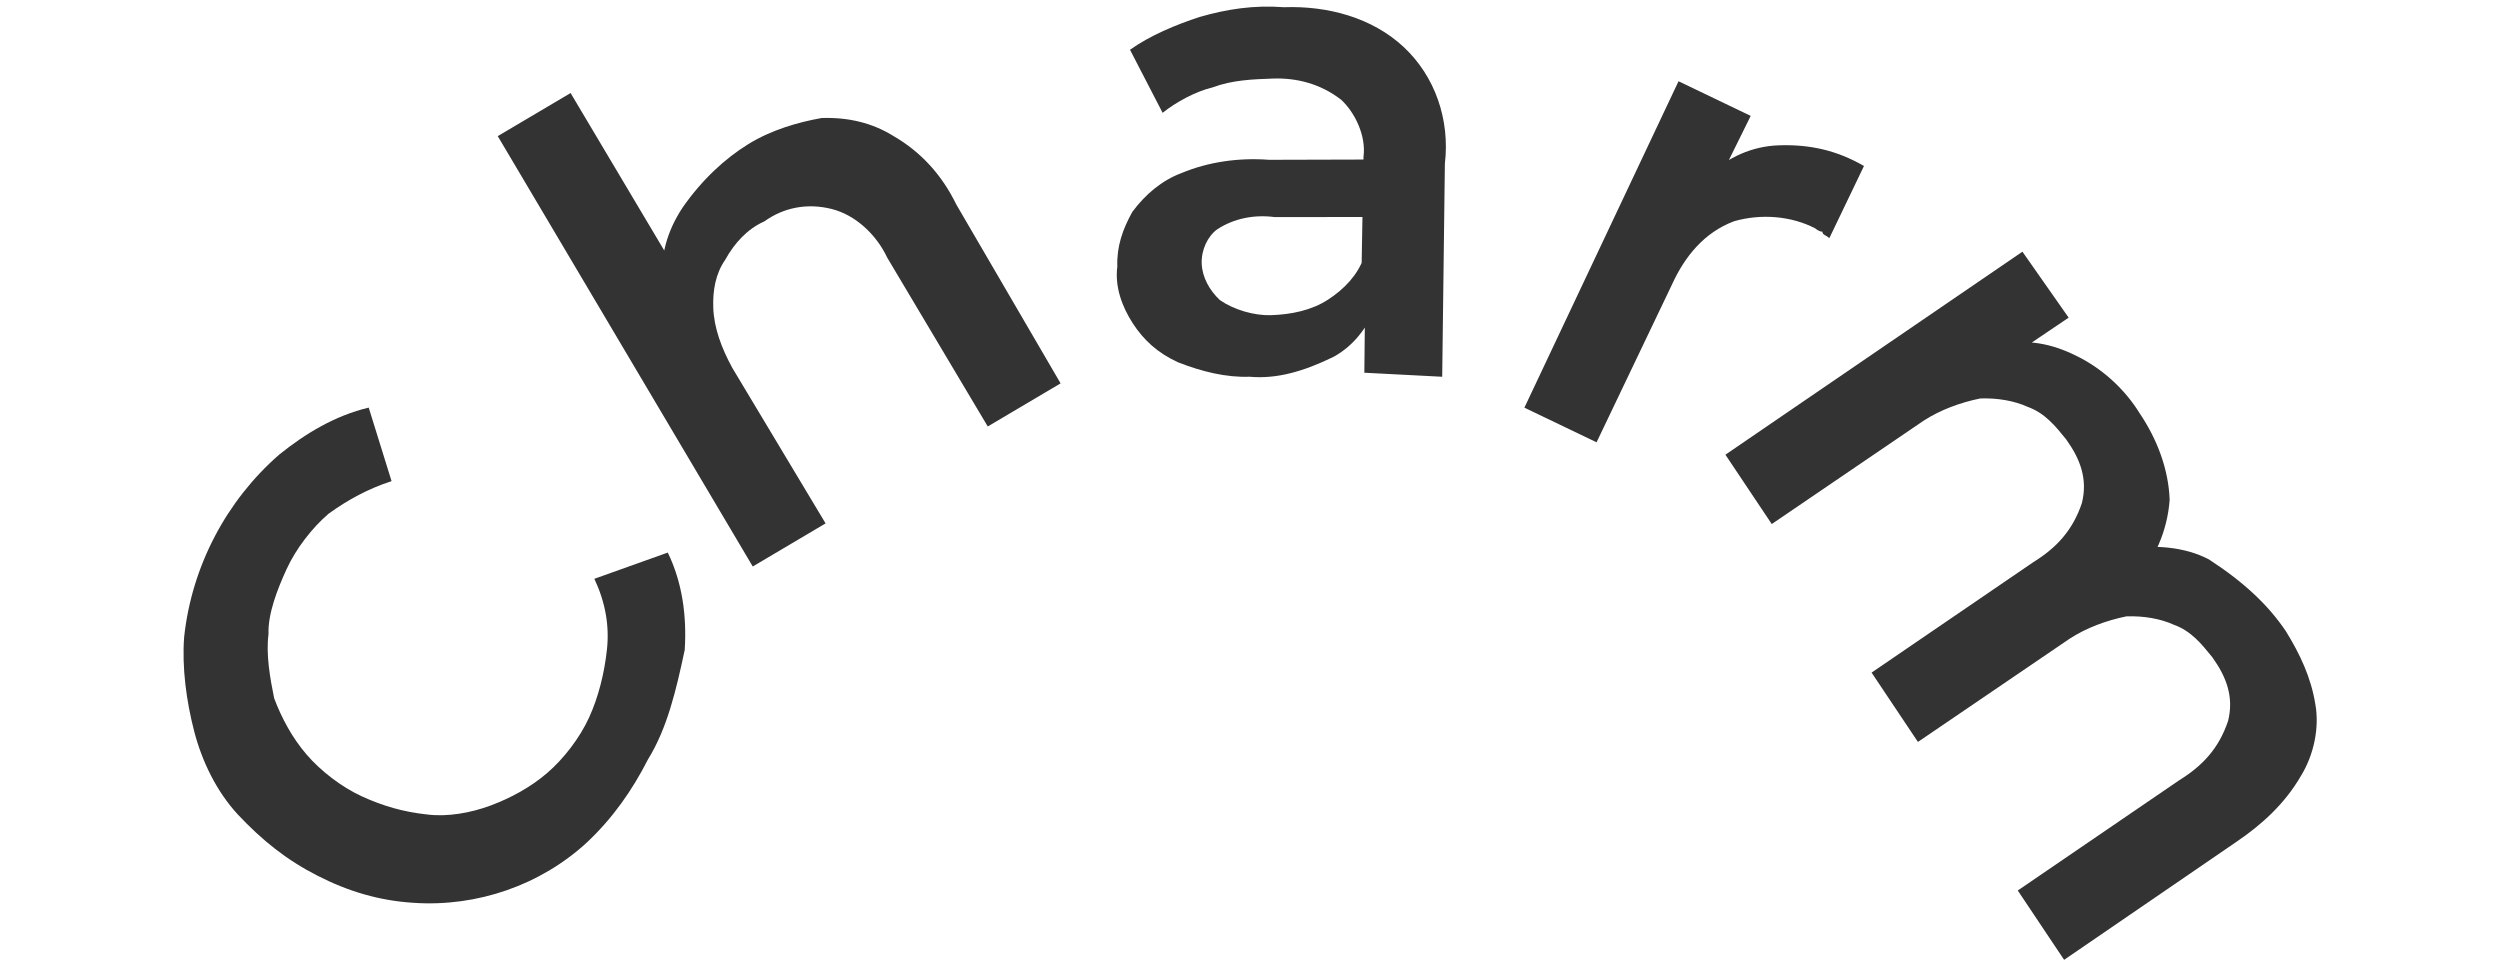
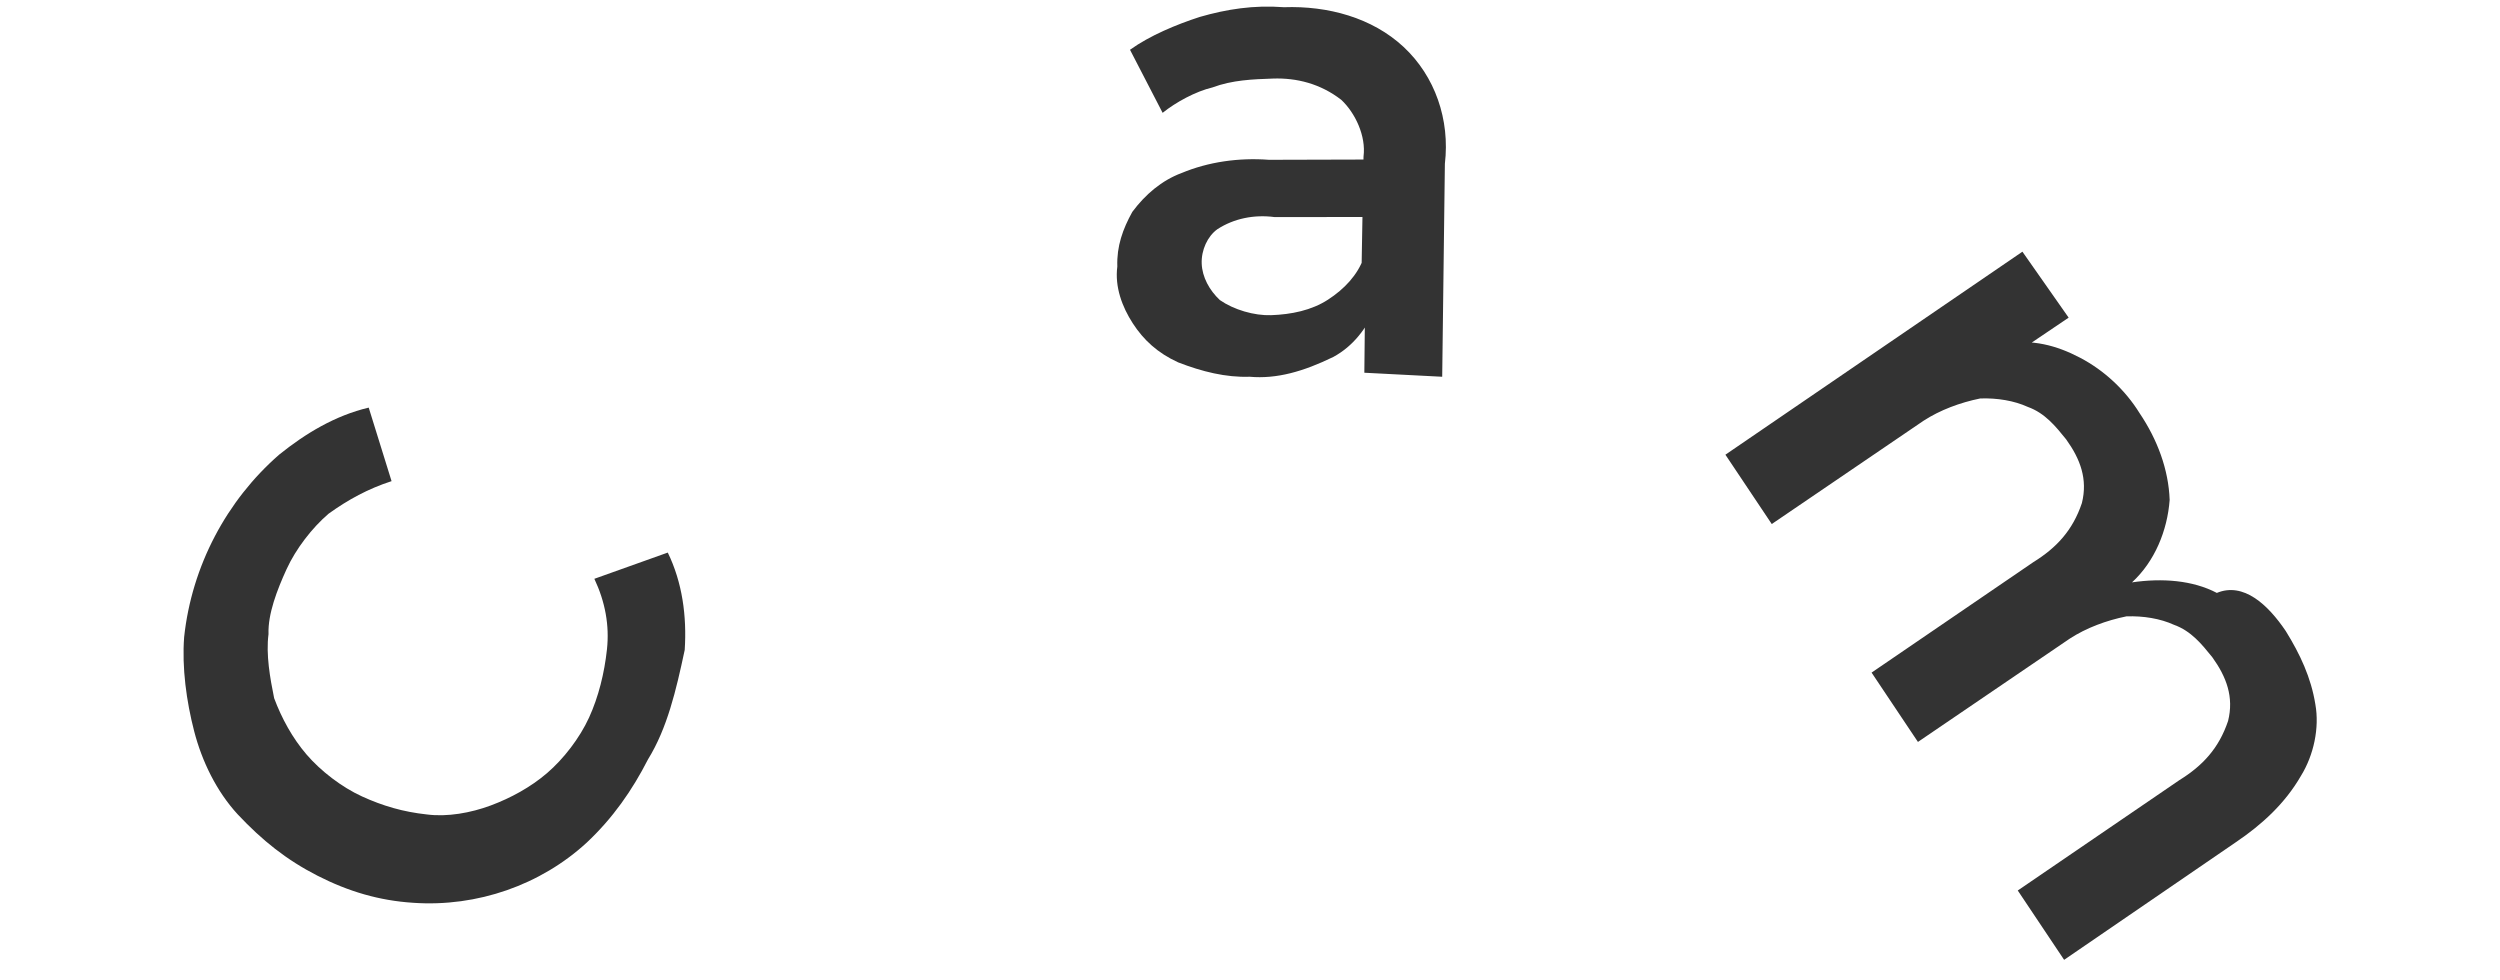
<svg xmlns="http://www.w3.org/2000/svg" version="1.1" id="レイヤー_1" x="0px" y="0px" viewBox="0 0 74 29" style="enable-background:new 0 0 74 29;" xml:space="preserve">
  <style type="text/css">
	.st0{fill:#333333;}
</style>
  <g transform="translate(19704 12054)">
    <g transform="matrix(0.999, -0.035, 0.035, 0.999, -20393.279, -14398.242)">
      <path class="st0" d="M625.4,2391c-0.5,0.9-1.1,1.7-1.9,2.4c-1.4,1.2-3.3,1.8-5.2,1.6c-1-0.1-1.9-0.4-2.8-0.9    c-0.9-0.5-1.6-1.1-2.3-1.9c-0.6-0.7-1-1.6-1.2-2.5c-0.2-0.9-0.3-1.9-0.2-2.8c0.3-2.1,1.4-4,3-5.3c0.8-0.6,1.7-1.1,2.7-1.3l0.6,2.2    c-0.7,0.2-1.3,0.5-1.9,0.9c-0.5,0.4-1,1-1.3,1.6c-0.3,0.6-0.6,1.3-0.6,1.9c-0.1,0.6,0,1.3,0.1,1.9c0.2,0.6,0.5,1.2,0.9,1.7    c0.4,0.5,1,1,1.6,1.3c0.6,0.3,1.2,0.5,1.9,0.6c0.6,0.1,1.3,0,1.9-0.2c0.6-0.2,1.2-0.5,1.7-0.9c0.5-0.4,1-1,1.3-1.6    c0.3-0.6,0.5-1.3,0.6-2c0.1-0.7,0-1.4-0.3-2.1l2.2-0.7c0.4,0.9,0.5,1.9,0.4,2.9C626.3,2389,626,2390.1,625.4,2391" />
-       <path class="st0" d="M629,2372.9c0.7-0.4,1.5-0.6,2.2-0.7c0.8,0,1.5,0.2,2.1,0.6c0.8,0.5,1.4,1.2,1.8,2.1l2.9,5.4l-2.2,1.2    l-2.8-5.1c-0.3-0.7-0.9-1.3-1.6-1.5c-0.7-0.2-1.4-0.1-2,0.3c-0.5,0.2-0.9,0.6-1.2,1.1c-0.3,0.4-0.4,0.9-0.4,1.4    c0,0.6,0.2,1.2,0.5,1.8l2.6,4.7l-2.2,1.2l-7.1-13l2.2-1.2l3.4,6.2l-0.9-0.5c0-0.8,0.2-1.5,0.7-2.2    C627.6,2373.9,628.3,2373.3,629,2372.9" />
      <path class="st0" d="M643.6,2380.3c-0.7,0-1.4-0.2-2.1-0.5c-0.6-0.3-1-0.7-1.3-1.2c-0.3-0.5-0.5-1.1-0.4-1.7    c0-0.6,0.2-1.1,0.5-1.6c0.4-0.5,0.9-0.9,1.5-1.1c0.8-0.3,1.7-0.4,2.6-0.3l3.1,0.1l-0.1,1.7l-2.9-0.1c-0.6-0.1-1.2,0-1.7,0.3    c-0.3,0.2-0.5,0.6-0.5,1c0,0.4,0.2,0.8,0.5,1.1c0.4,0.3,1,0.5,1.5,0.5c0.6,0,1.2-0.1,1.7-0.4c0.5-0.3,0.9-0.7,1.1-1.2l0.3,1.5    c-0.3,0.6-0.7,1.1-1.3,1.4C645.2,2380.2,644.4,2380.4,643.6,2380.3 M647,2380.3l0.1-2.2l-0.1-0.4l0.2-3.8c0.1-0.6-0.2-1.3-0.6-1.7    c-0.6-0.5-1.3-0.7-2-0.7c-0.6,0-1.2,0-1.8,0.2c-0.5,0.1-1.1,0.4-1.5,0.7l-0.9-1.9c0.6-0.4,1.4-0.7,2.1-0.9    c0.8-0.2,1.6-0.3,2.5-0.2c1.3,0,2.6,0.4,3.5,1.3c0.9,0.9,1.3,2.2,1.1,3.5l-0.3,6.3L647,2380.3z" />
-       <path class="st0" d="M651.7,2381.5l4.9-9.5l2.1,1.1l-1.4,2.6l0.1-0.9c0.6-0.5,1.3-0.8,2.1-0.8c0.9,0,1.7,0.2,2.5,0.7l-1.1,2.1    c-0.1-0.1-0.2-0.1-0.2-0.2c-0.1,0-0.2-0.1-0.2-0.1c-0.7-0.4-1.6-0.5-2.4-0.3c-0.9,0.3-1.5,1-1.9,1.8l-2.4,4.6L651.7,2381.5z" />
-       <path class="st0" d="M674,2388.9c0.4,0.7,0.7,1.4,0.8,2.2c0.1,0.7-0.1,1.5-0.5,2.1c-0.5,0.8-1.2,1.4-2,1.9l-5.2,3.3l-1.3-2.1    l4.9-3.1c0.7-0.4,1.2-0.9,1.5-1.7c0.2-0.7,0-1.3-0.4-1.9c-0.3-0.4-0.6-0.8-1.1-1c-0.4-0.2-0.9-0.3-1.4-0.3    c-0.6,0.1-1.2,0.3-1.7,0.6l-4.6,2.9l-1.3-2.1l4.9-3.1c0.7-0.4,1.2-0.9,1.5-1.7c0.2-0.7,0-1.3-0.4-1.9c-0.3-0.4-0.6-0.8-1.1-1    c-0.4-0.2-0.9-0.3-1.4-0.3c-0.6,0.1-1.2,0.3-1.7,0.6l-4.6,2.9l-1.3-2.1l9-5.7l1.3,2l-2.4,1.5l0.5-0.8c0.8-0.1,1.5,0.1,2.2,0.5    c0.7,0.4,1.3,1,1.7,1.7c0.5,0.8,0.8,1.7,0.8,2.6c-0.1,0.9-0.5,1.8-1.2,2.4l-0.2-1c0.9-0.1,1.8,0,2.5,0.4    C672.8,2387.4,673.5,2388.1,674,2388.9" />
+       <path class="st0" d="M674,2388.9c0.4,0.7,0.7,1.4,0.8,2.2c0.1,0.7-0.1,1.5-0.5,2.1c-0.5,0.8-1.2,1.4-2,1.9l-5.2,3.3l-1.3-2.1    l4.9-3.1c0.7-0.4,1.2-0.9,1.5-1.7c0.2-0.7,0-1.3-0.4-1.9c-0.3-0.4-0.6-0.8-1.1-1c-0.4-0.2-0.9-0.3-1.4-0.3    c-0.6,0.1-1.2,0.3-1.7,0.6l-4.6,2.9l-1.3-2.1l4.9-3.1c0.7-0.4,1.2-0.9,1.5-1.7c0.2-0.7,0-1.3-0.4-1.9c-0.3-0.4-0.6-0.8-1.1-1    c-0.4-0.2-0.9-0.3-1.4-0.3c-0.6,0.1-1.2,0.3-1.7,0.6l-4.6,2.9l-1.3-2.1l9-5.7l1.3,2l-2.4,1.5l0.5-0.8c0.8-0.1,1.5,0.1,2.2,0.5    c0.7,0.4,1.3,1,1.7,1.7c0.5,0.8,0.8,1.7,0.8,2.6c-0.1,0.9-0.5,1.8-1.2,2.4c0.9-0.1,1.8,0,2.5,0.4    C672.8,2387.4,673.5,2388.1,674,2388.9" />
    </g>
  </g>
</svg>